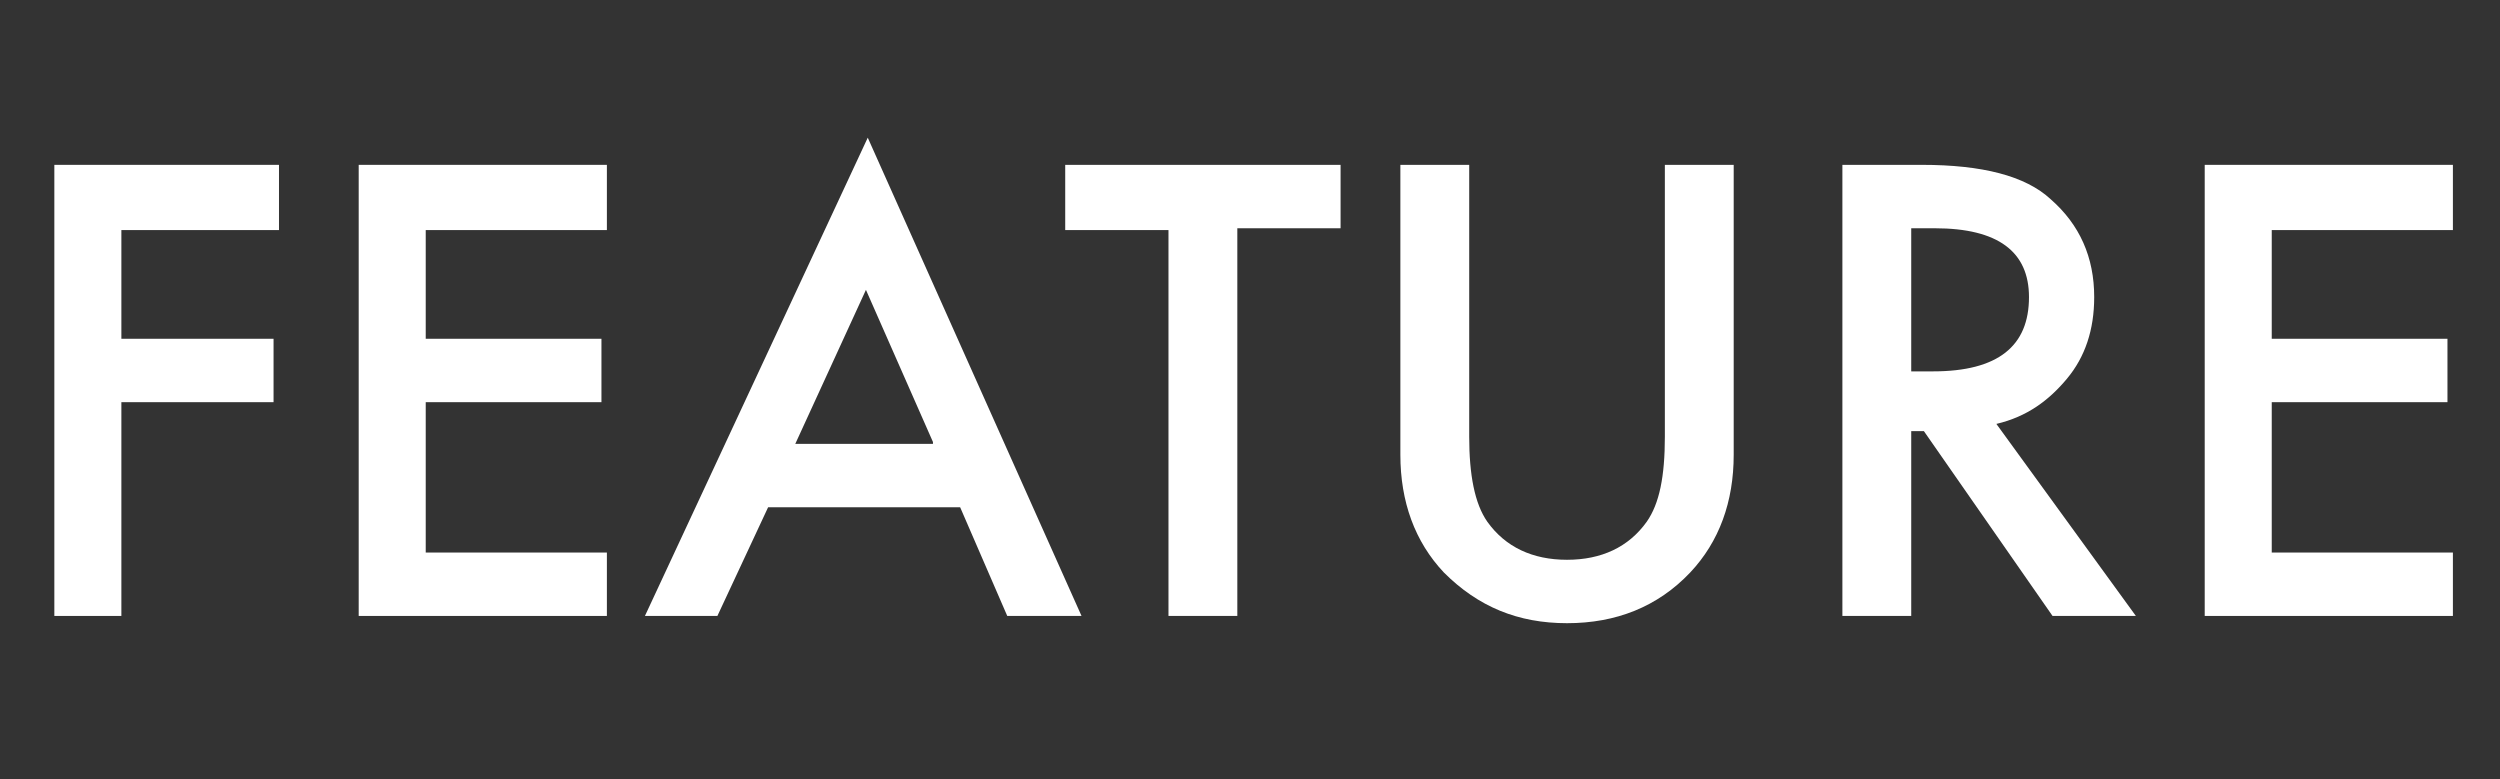
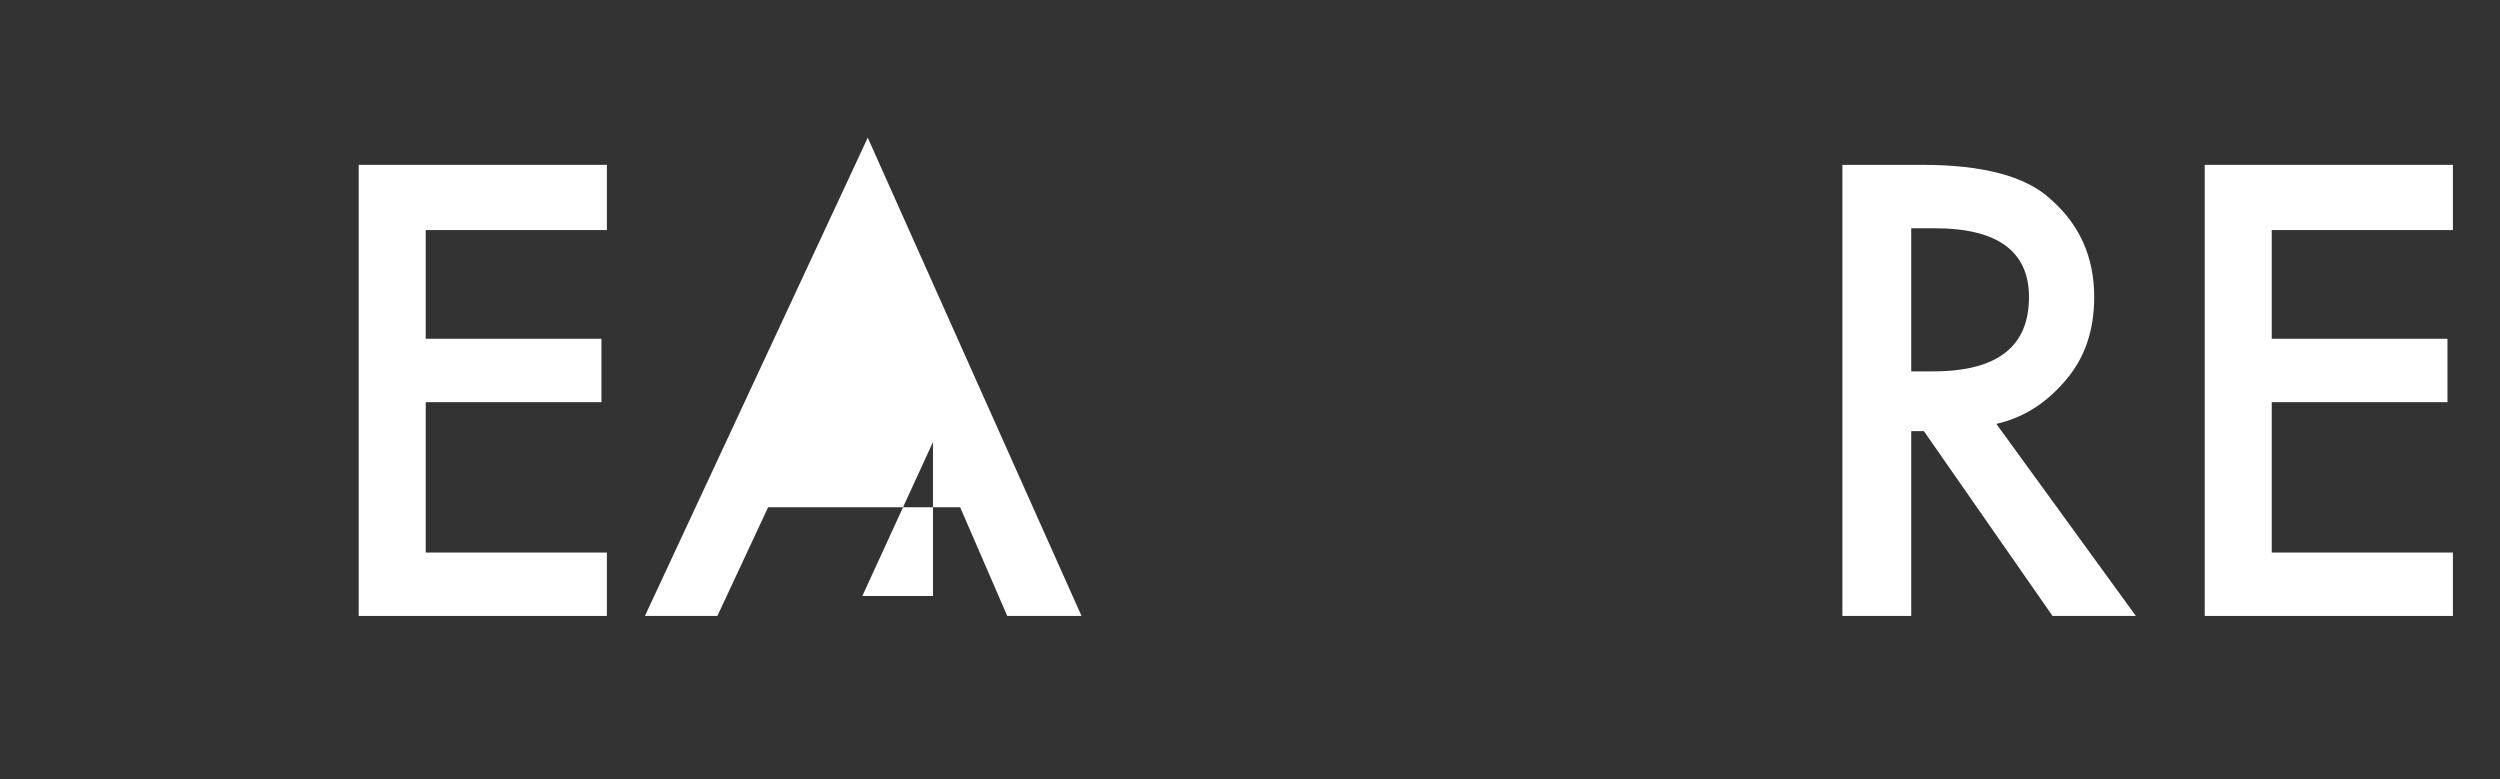
<svg xmlns="http://www.w3.org/2000/svg" xml:space="preserve" style="enable-background:new 0 0 138 43;" viewBox="0 0 138 43" y="0px" x="0px" id="レイヤー_1" version="1.1">
  <rect x="0" y="0" width="138" height="43" fill="#333333" stroke="none" />
  <style type="text/css">
	.st0{enable-background:new    ;}
	.st1{fill:#FFFFFF;}
</style>
  <g class="st0">
-     <path d="M15.4,12.7H6.7v6h8.4v3.5H6.7V34H3V9.1h12.4V12.7z" class="st1" />
    <path d="M33.5,12.7h-10v6h9.7v3.5h-9.7v8.3h10V34H19.8V9.1h13.7V12.7z" class="st1" />
-     <path d="M53,28H42.4l-2.8,6h-4L47.9,7.6L59.7,34h-4.1L53,28z M51.5,24.4L47.8,16l-3.9,8.5H51.5z" class="st1" />
-     <path d="M68.3,12.7V34h-3.8V12.7h-5.7V9.1H74v3.5H68.3z" class="st1" />
-     <path d="M81.1,9.1v15c0,2.1,0.3,3.7,1,4.7c1,1.4,2.5,2.1,4.4,2.1c1.9,0,3.4-0.7,4.4-2.1c0.7-1,1-2.5,1-4.7v-15h3.8v16   c0,2.6-0.8,4.8-2.4,6.5c-1.8,1.9-4.1,2.8-6.8,2.8s-4.9-0.9-6.8-2.8c-1.6-1.7-2.4-3.9-2.4-6.5v-16H81.1z" class="st1" />
+     <path d="M53,28H42.4l-2.8,6h-4L47.9,7.6L59.7,34h-4.1L53,28z M51.5,24.4l-3.9,8.5H51.5z" class="st1" />
    <path d="M110.2,23.4l7.7,10.6h-4.6l-7.1-10.2h-0.7V34h-3.8V9.1h4.4c3.3,0,5.7,0.6,7.1,1.9c1.6,1.4,2.4,3.2,2.4,5.4   c0,1.8-0.5,3.3-1.5,4.5S111.9,23,110.2,23.4z M105.5,20.5h1.2c3.6,0,5.3-1.4,5.3-4.1c0-2.5-1.7-3.8-5.2-3.8h-1.3V20.5z" class="st1" />
    <path d="M135.4,12.7h-10v6h9.7v3.5h-9.7v8.3h10V34h-13.7V9.1h13.7V12.7z" class="st1" />
  </g>
</svg>